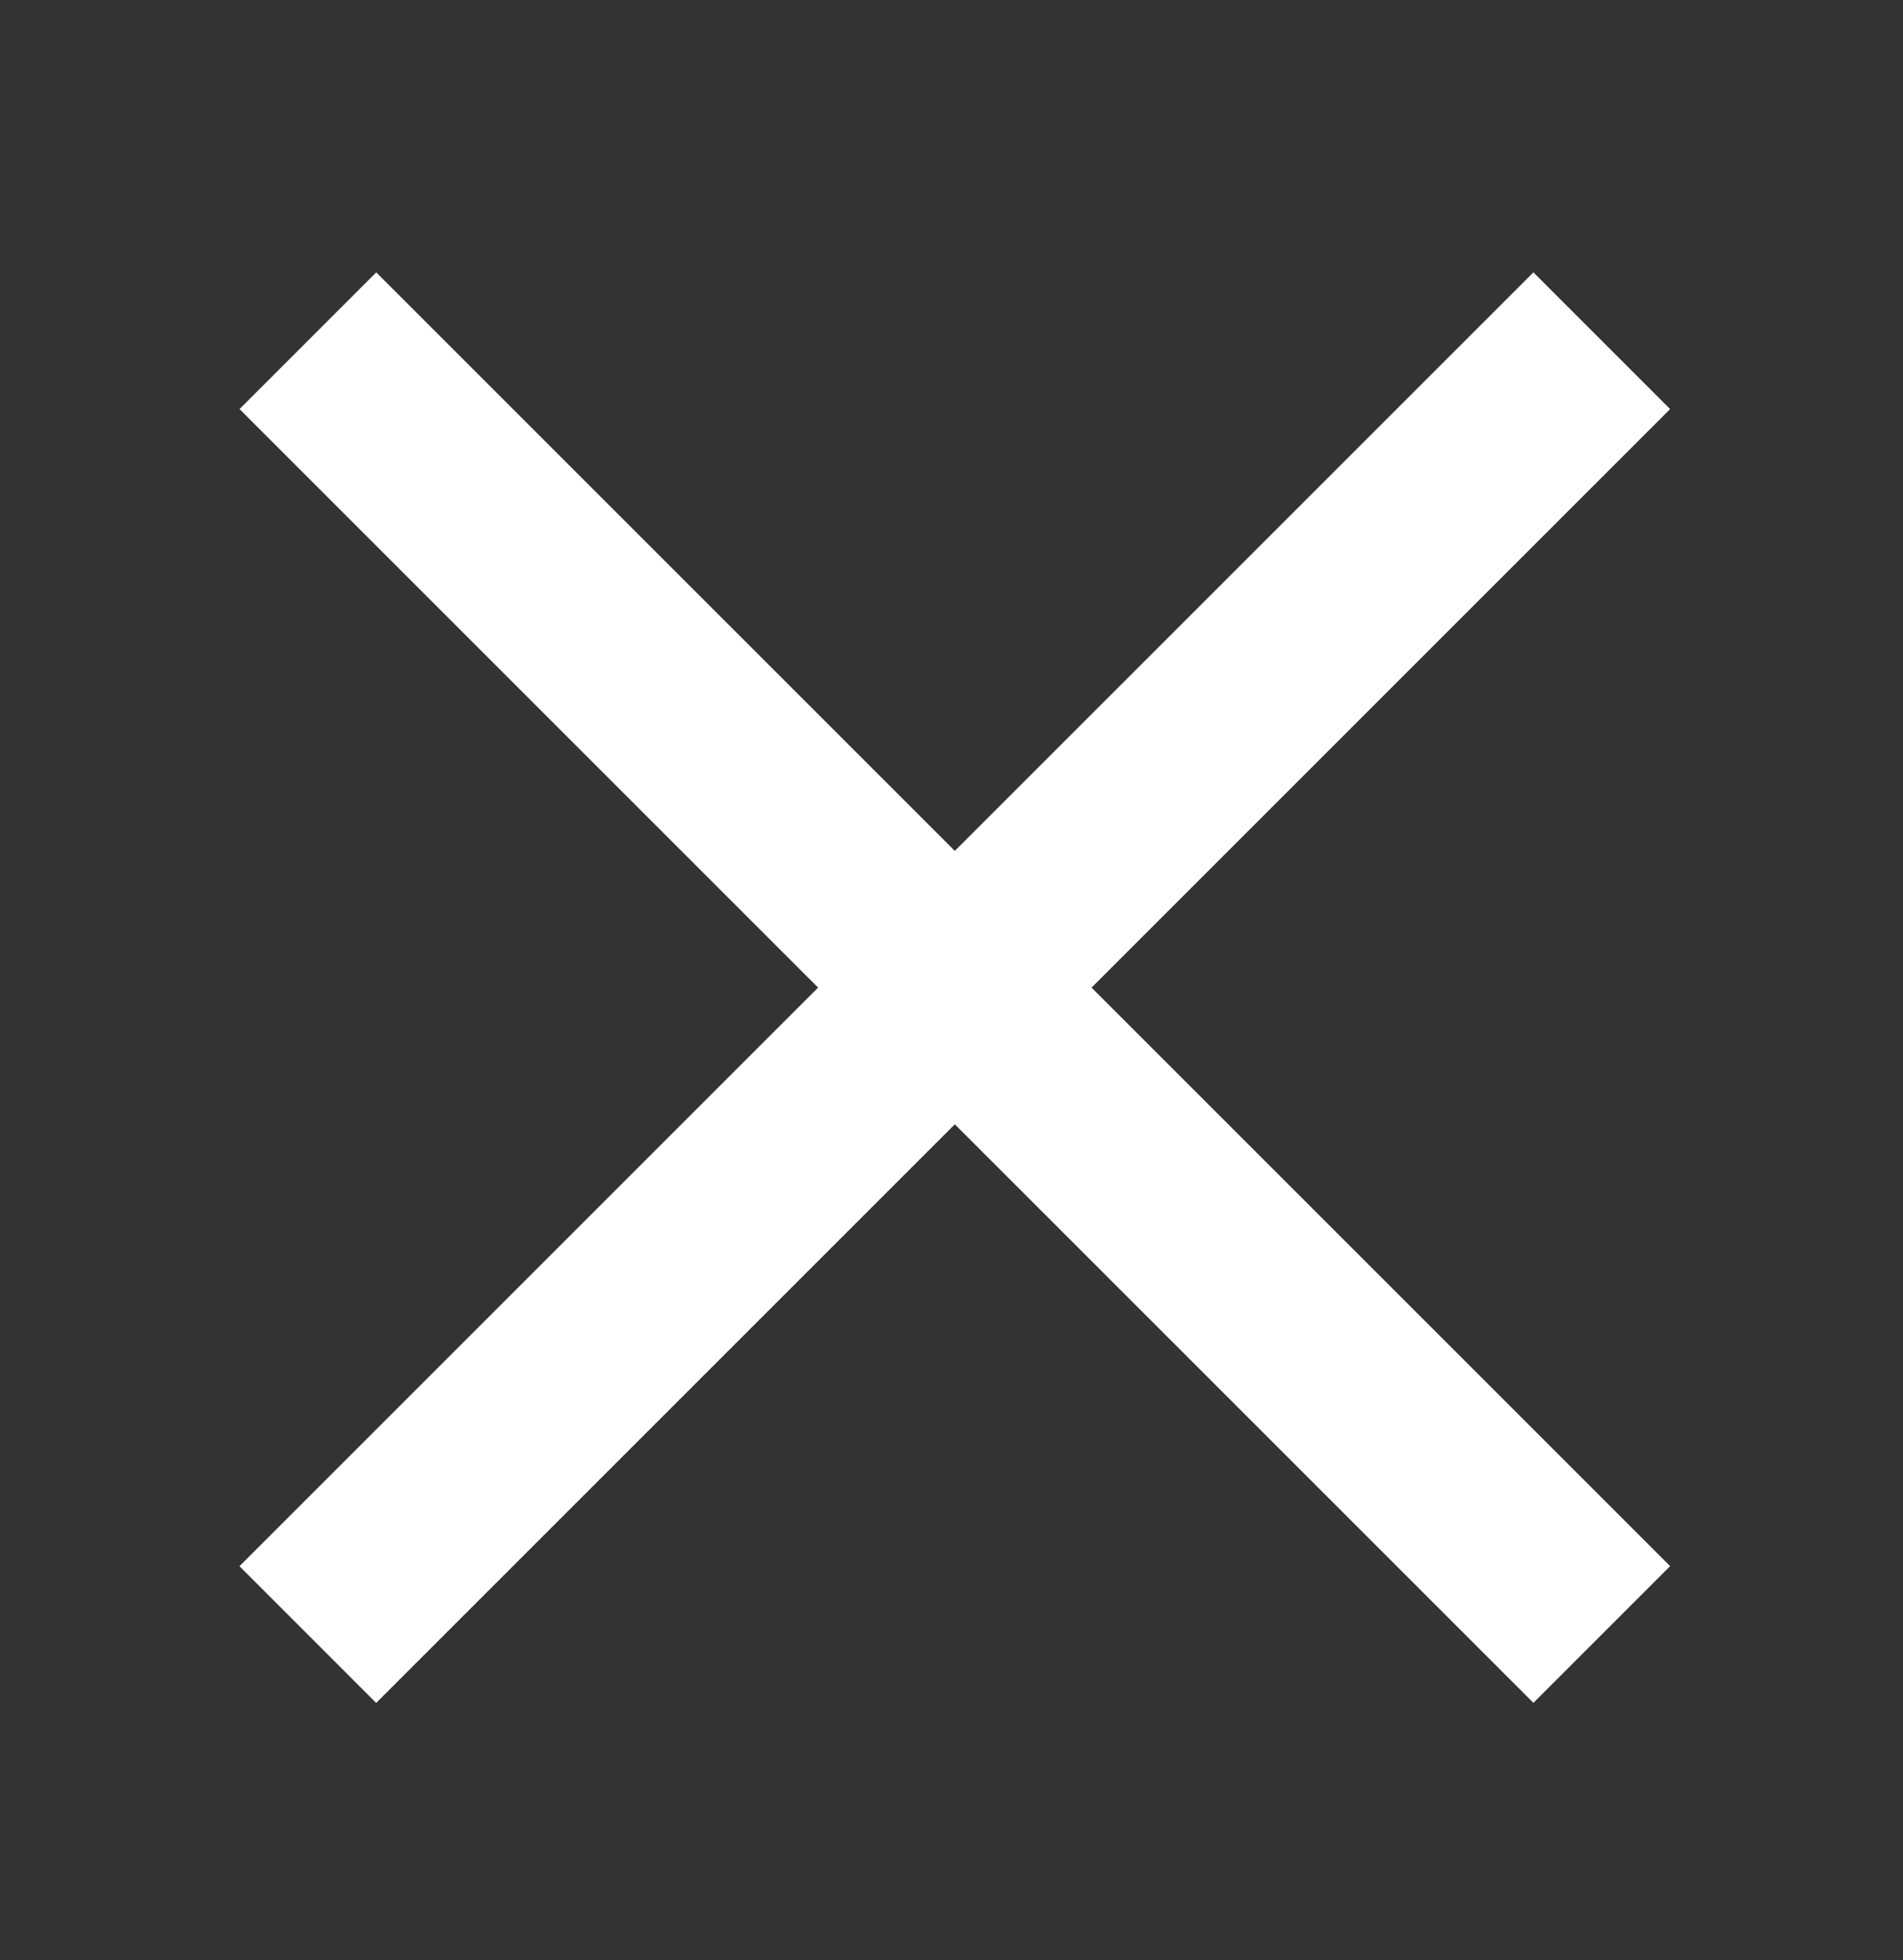
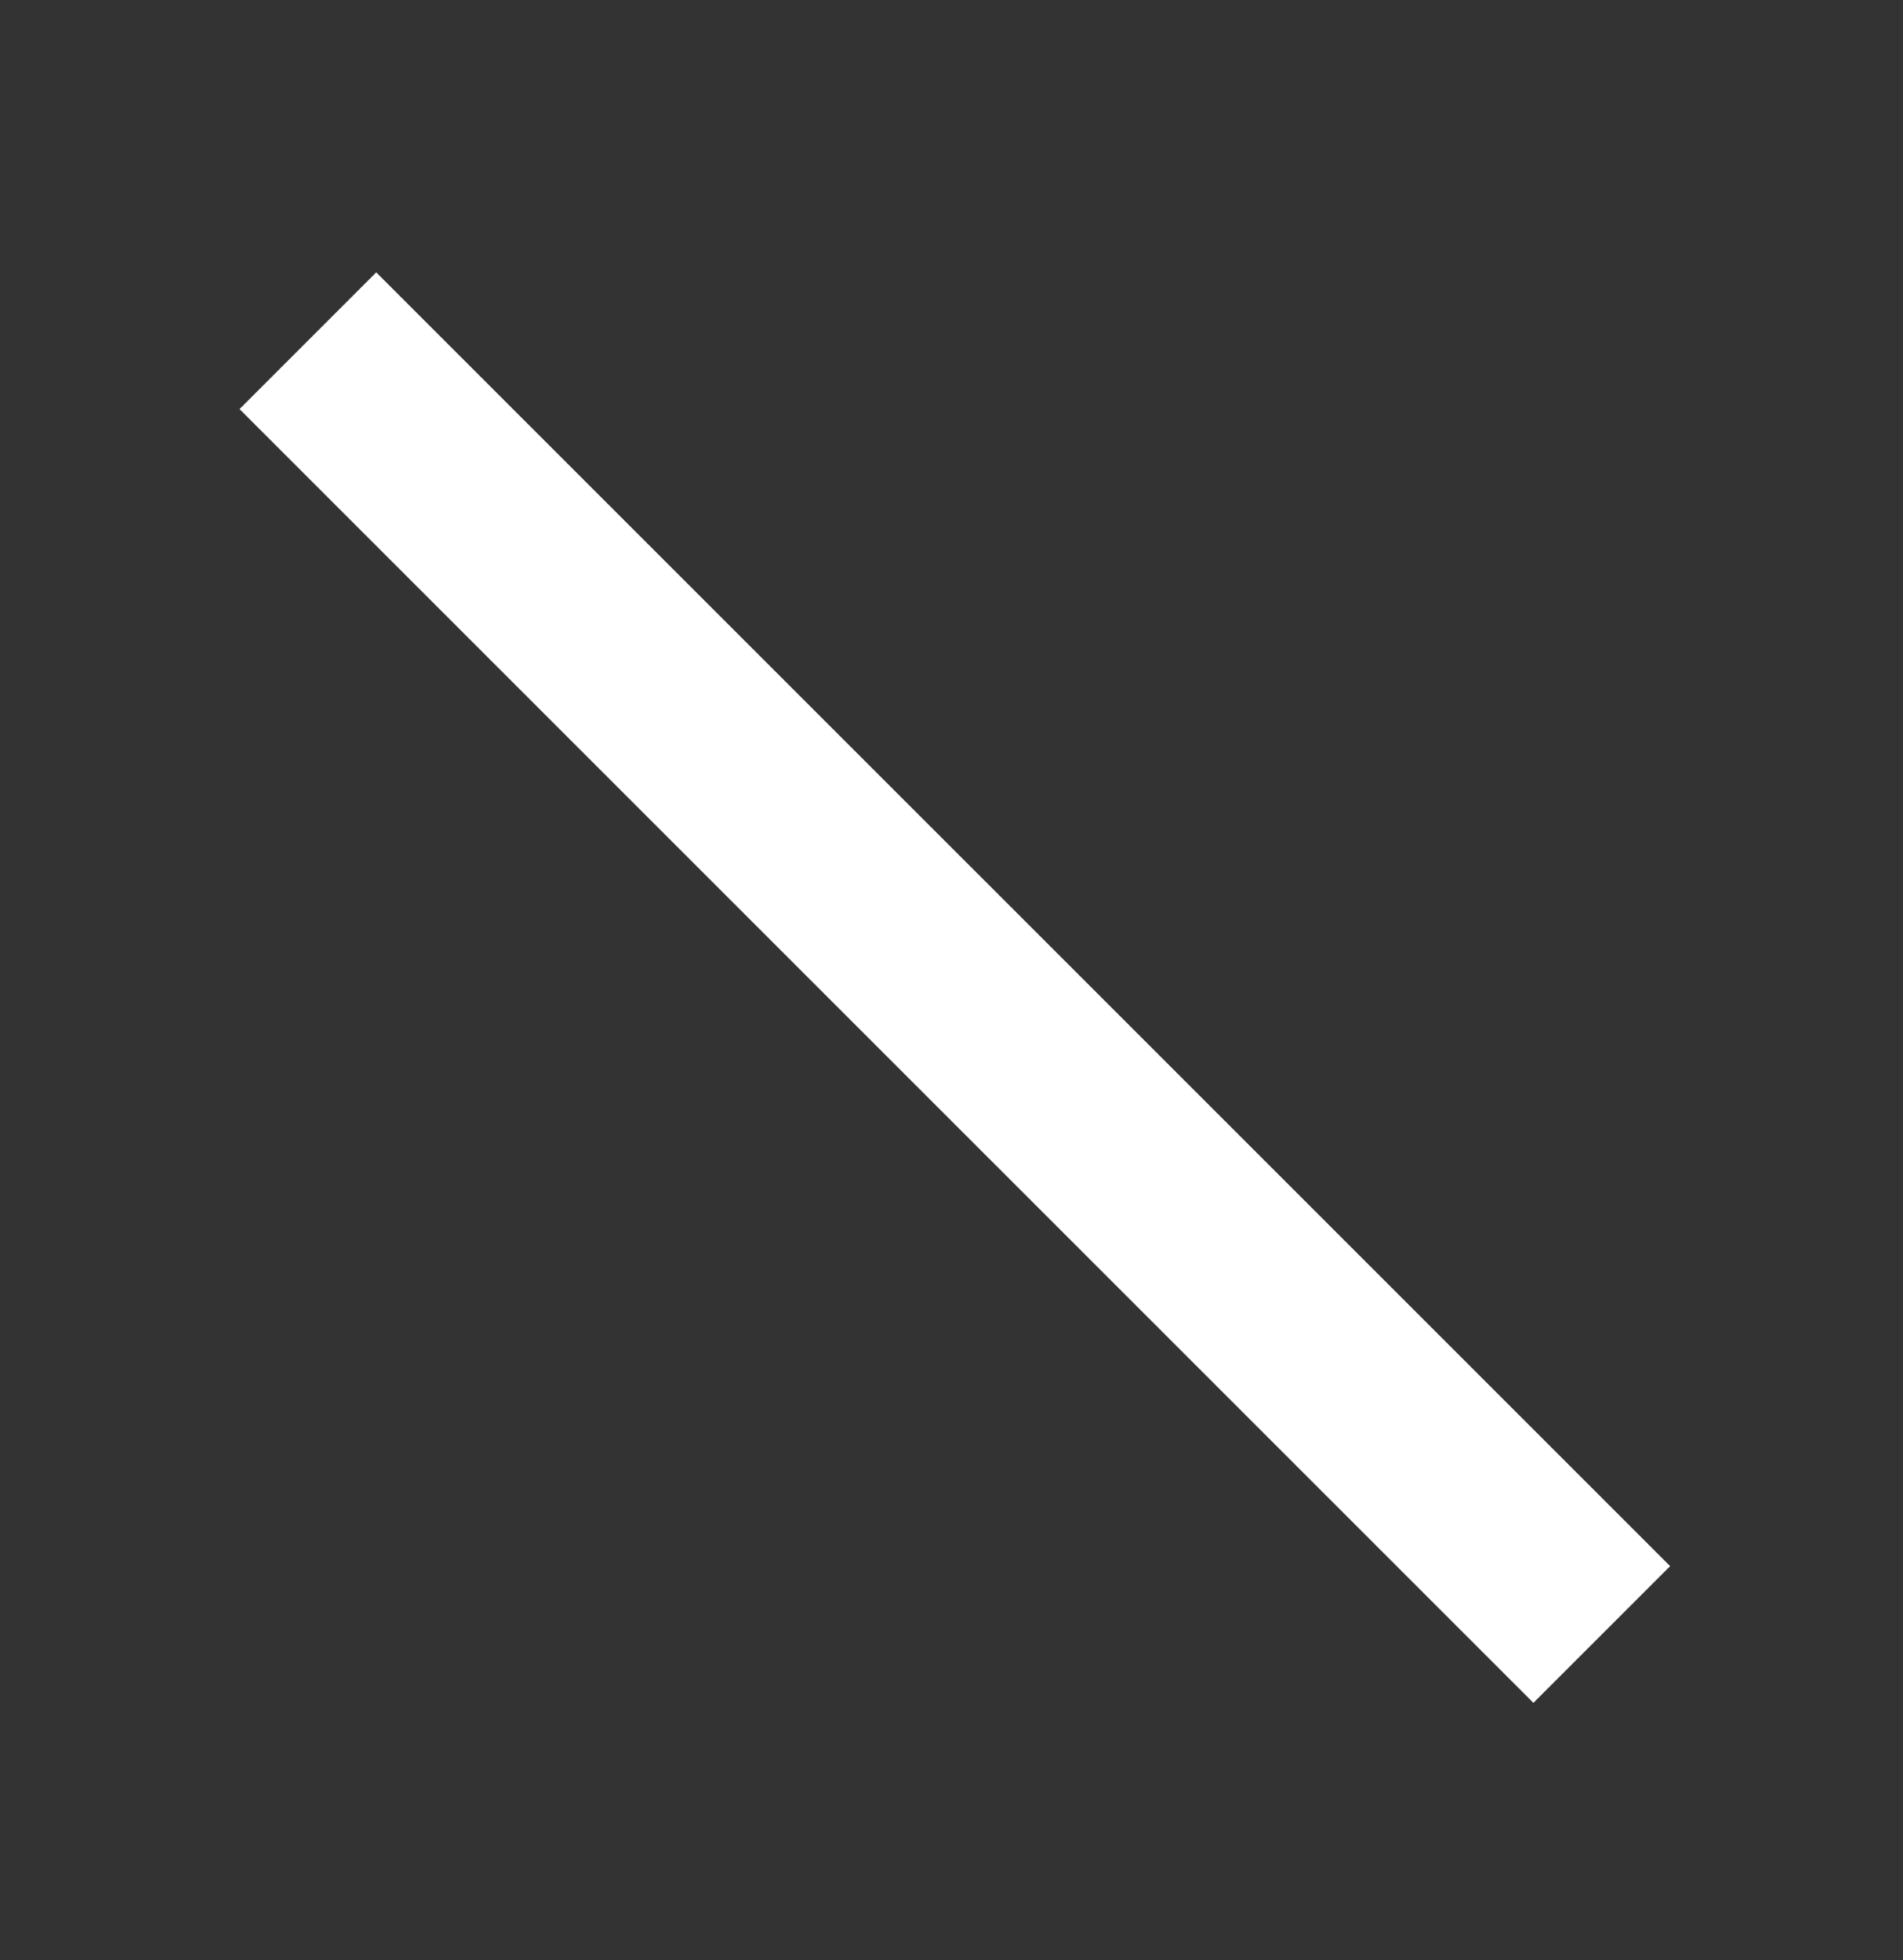
<svg xmlns="http://www.w3.org/2000/svg" version="1.1" id="Layer_1" x="0px" y="0px" width="29.527px" height="30.418px" viewBox="0 0 29.527 30.418" enable-background="new 0 0 29.527 30.418" xml:space="preserve">
  <rect x="0" y="0" width="29.527" height="30.418" fill="#333333" stroke="none" />
-   <line fill="none" stroke="#FFFFFF" stroke-width="3" x1="24.853" y1="5.287" x2="4.776" y2="25.363" />
  <line fill="none" stroke="#FFFFFF" stroke-width="3" x1="24.853" y1="25.362" x2="4.777" y2="5.287" />
</svg>